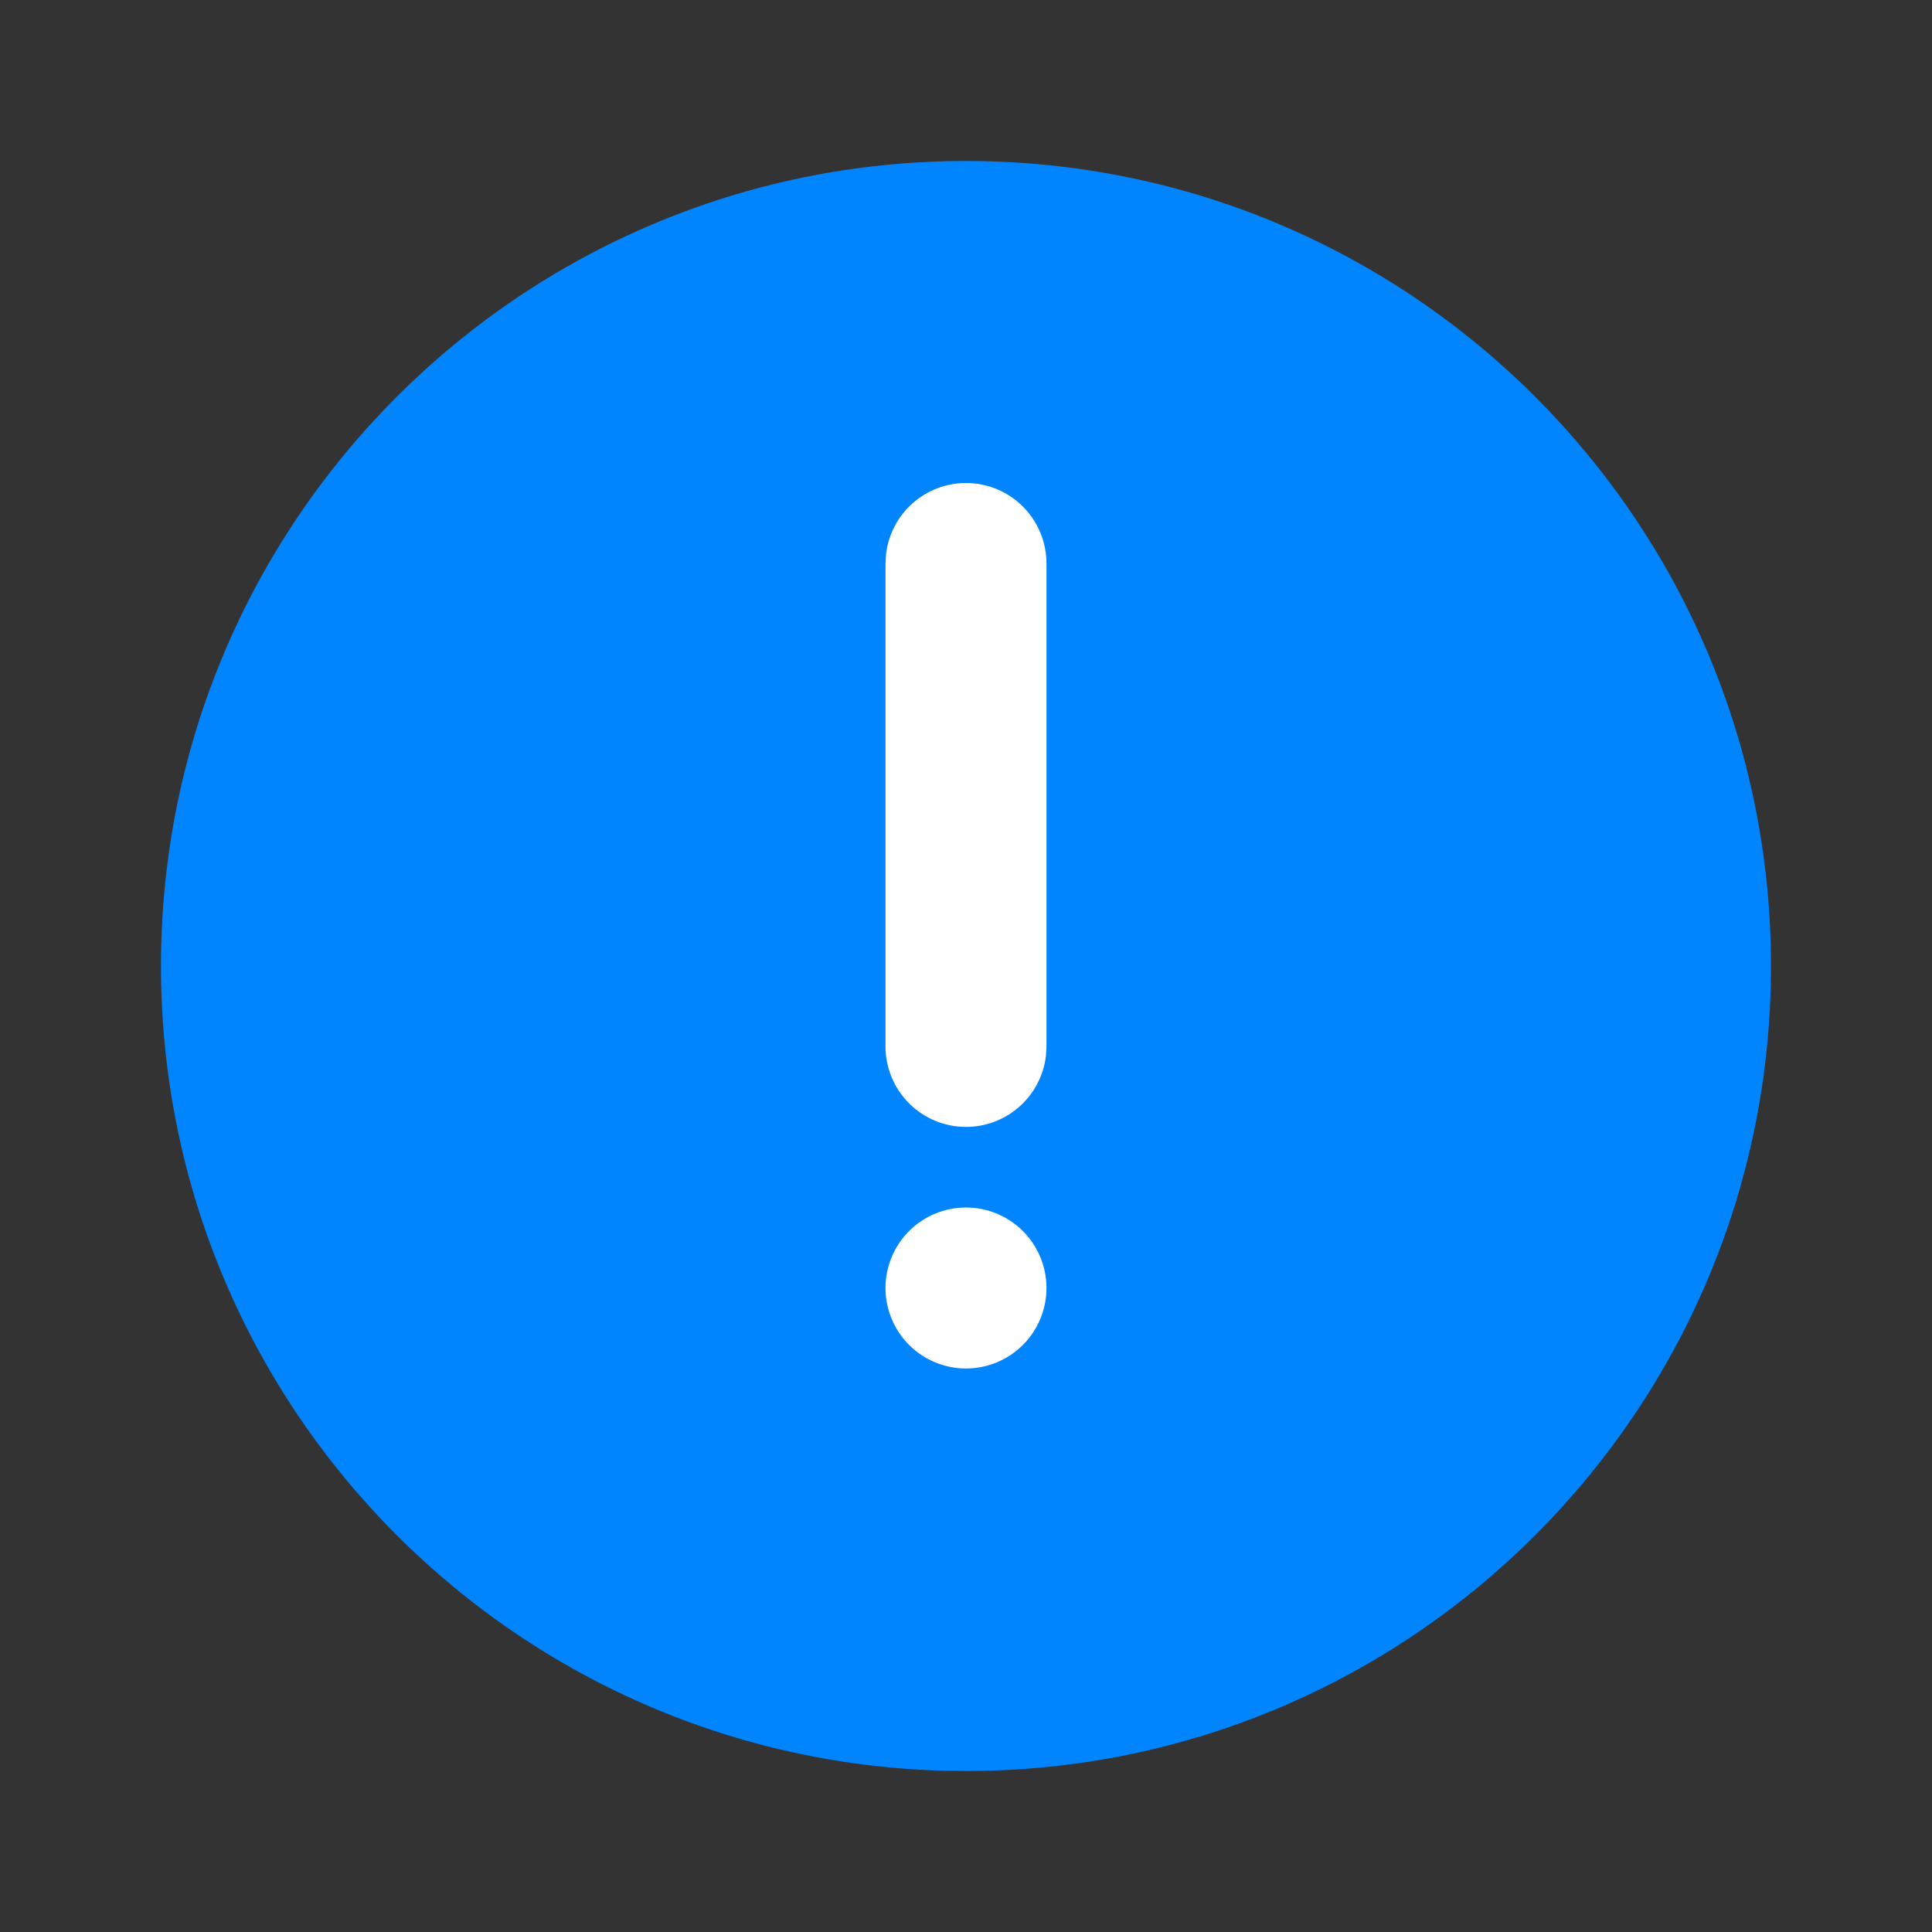
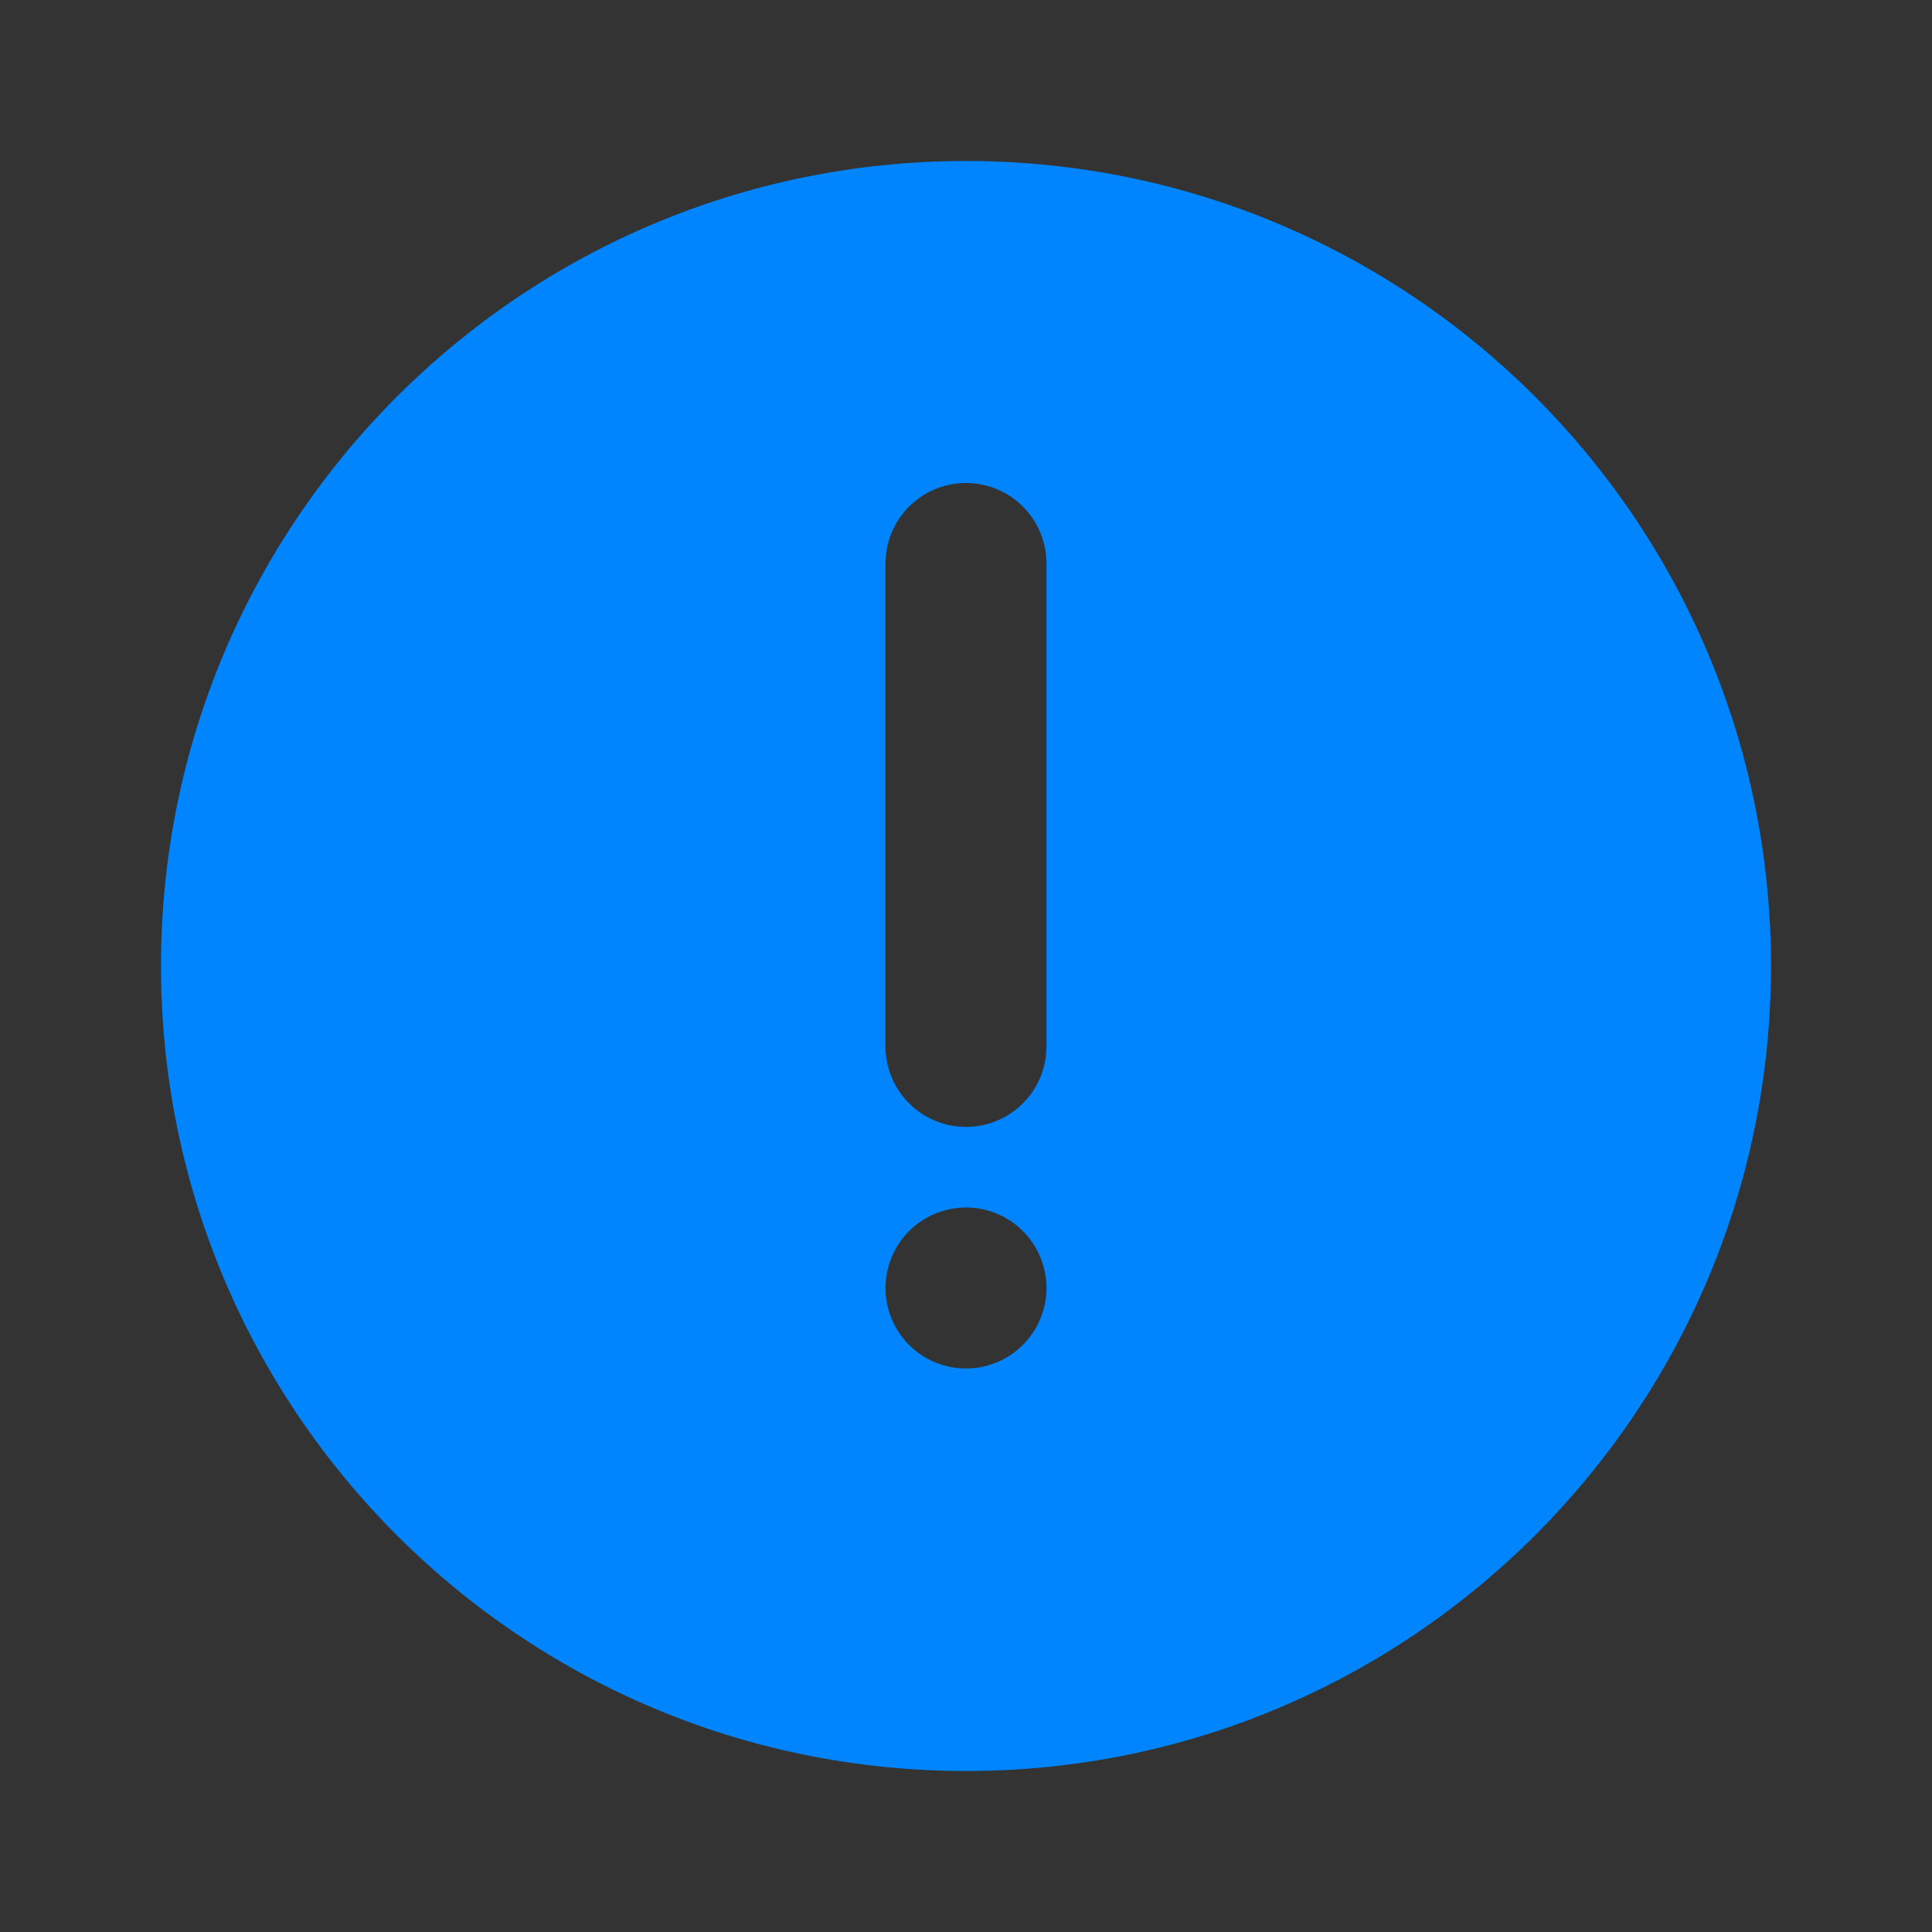
<svg xmlns="http://www.w3.org/2000/svg" width="64" height="64" viewBox="0 0 64 64" fill="none">
  <rect x="0" y="0" width="64" height="64" fill="#333333" stroke="none" />
-   <rect x="16" y="12" width="31" height="38" fill="white" />
  <path d="M32 5.333C46.728 5.333 58.666 17.272 58.666 32C58.666 46.728 46.728 58.667 32 58.667C17.272 58.667 5.333 46.728 5.333 32C5.333 17.272 17.272 5.333 32 5.333ZM32 40C31.292 40 30.614 40.281 30.114 40.781C29.614 41.281 29.333 41.959 29.333 42.667C29.333 43.374 29.614 44.052 30.114 44.552C30.614 45.052 31.292 45.333 32 45.333C32.707 45.333 33.385 45.052 33.885 44.552C34.385 44.052 34.666 43.374 34.666 42.667C34.666 41.959 34.385 41.281 33.885 40.781C33.385 40.281 32.707 40 32 40ZM32 16C31.346 16 30.716 16.24 30.228 16.674C29.74 17.108 29.428 17.706 29.352 18.355L29.333 18.667V34.667C29.334 35.346 29.594 36 30.061 36.494C30.527 36.989 31.165 37.286 31.843 37.326C32.522 37.366 33.19 37.145 33.711 36.709C34.232 36.272 34.567 35.654 34.648 34.979L34.666 34.667V18.667C34.666 17.959 34.385 17.281 33.885 16.781C33.385 16.281 32.707 16 32 16Z" fill="#0085FF" />
</svg>